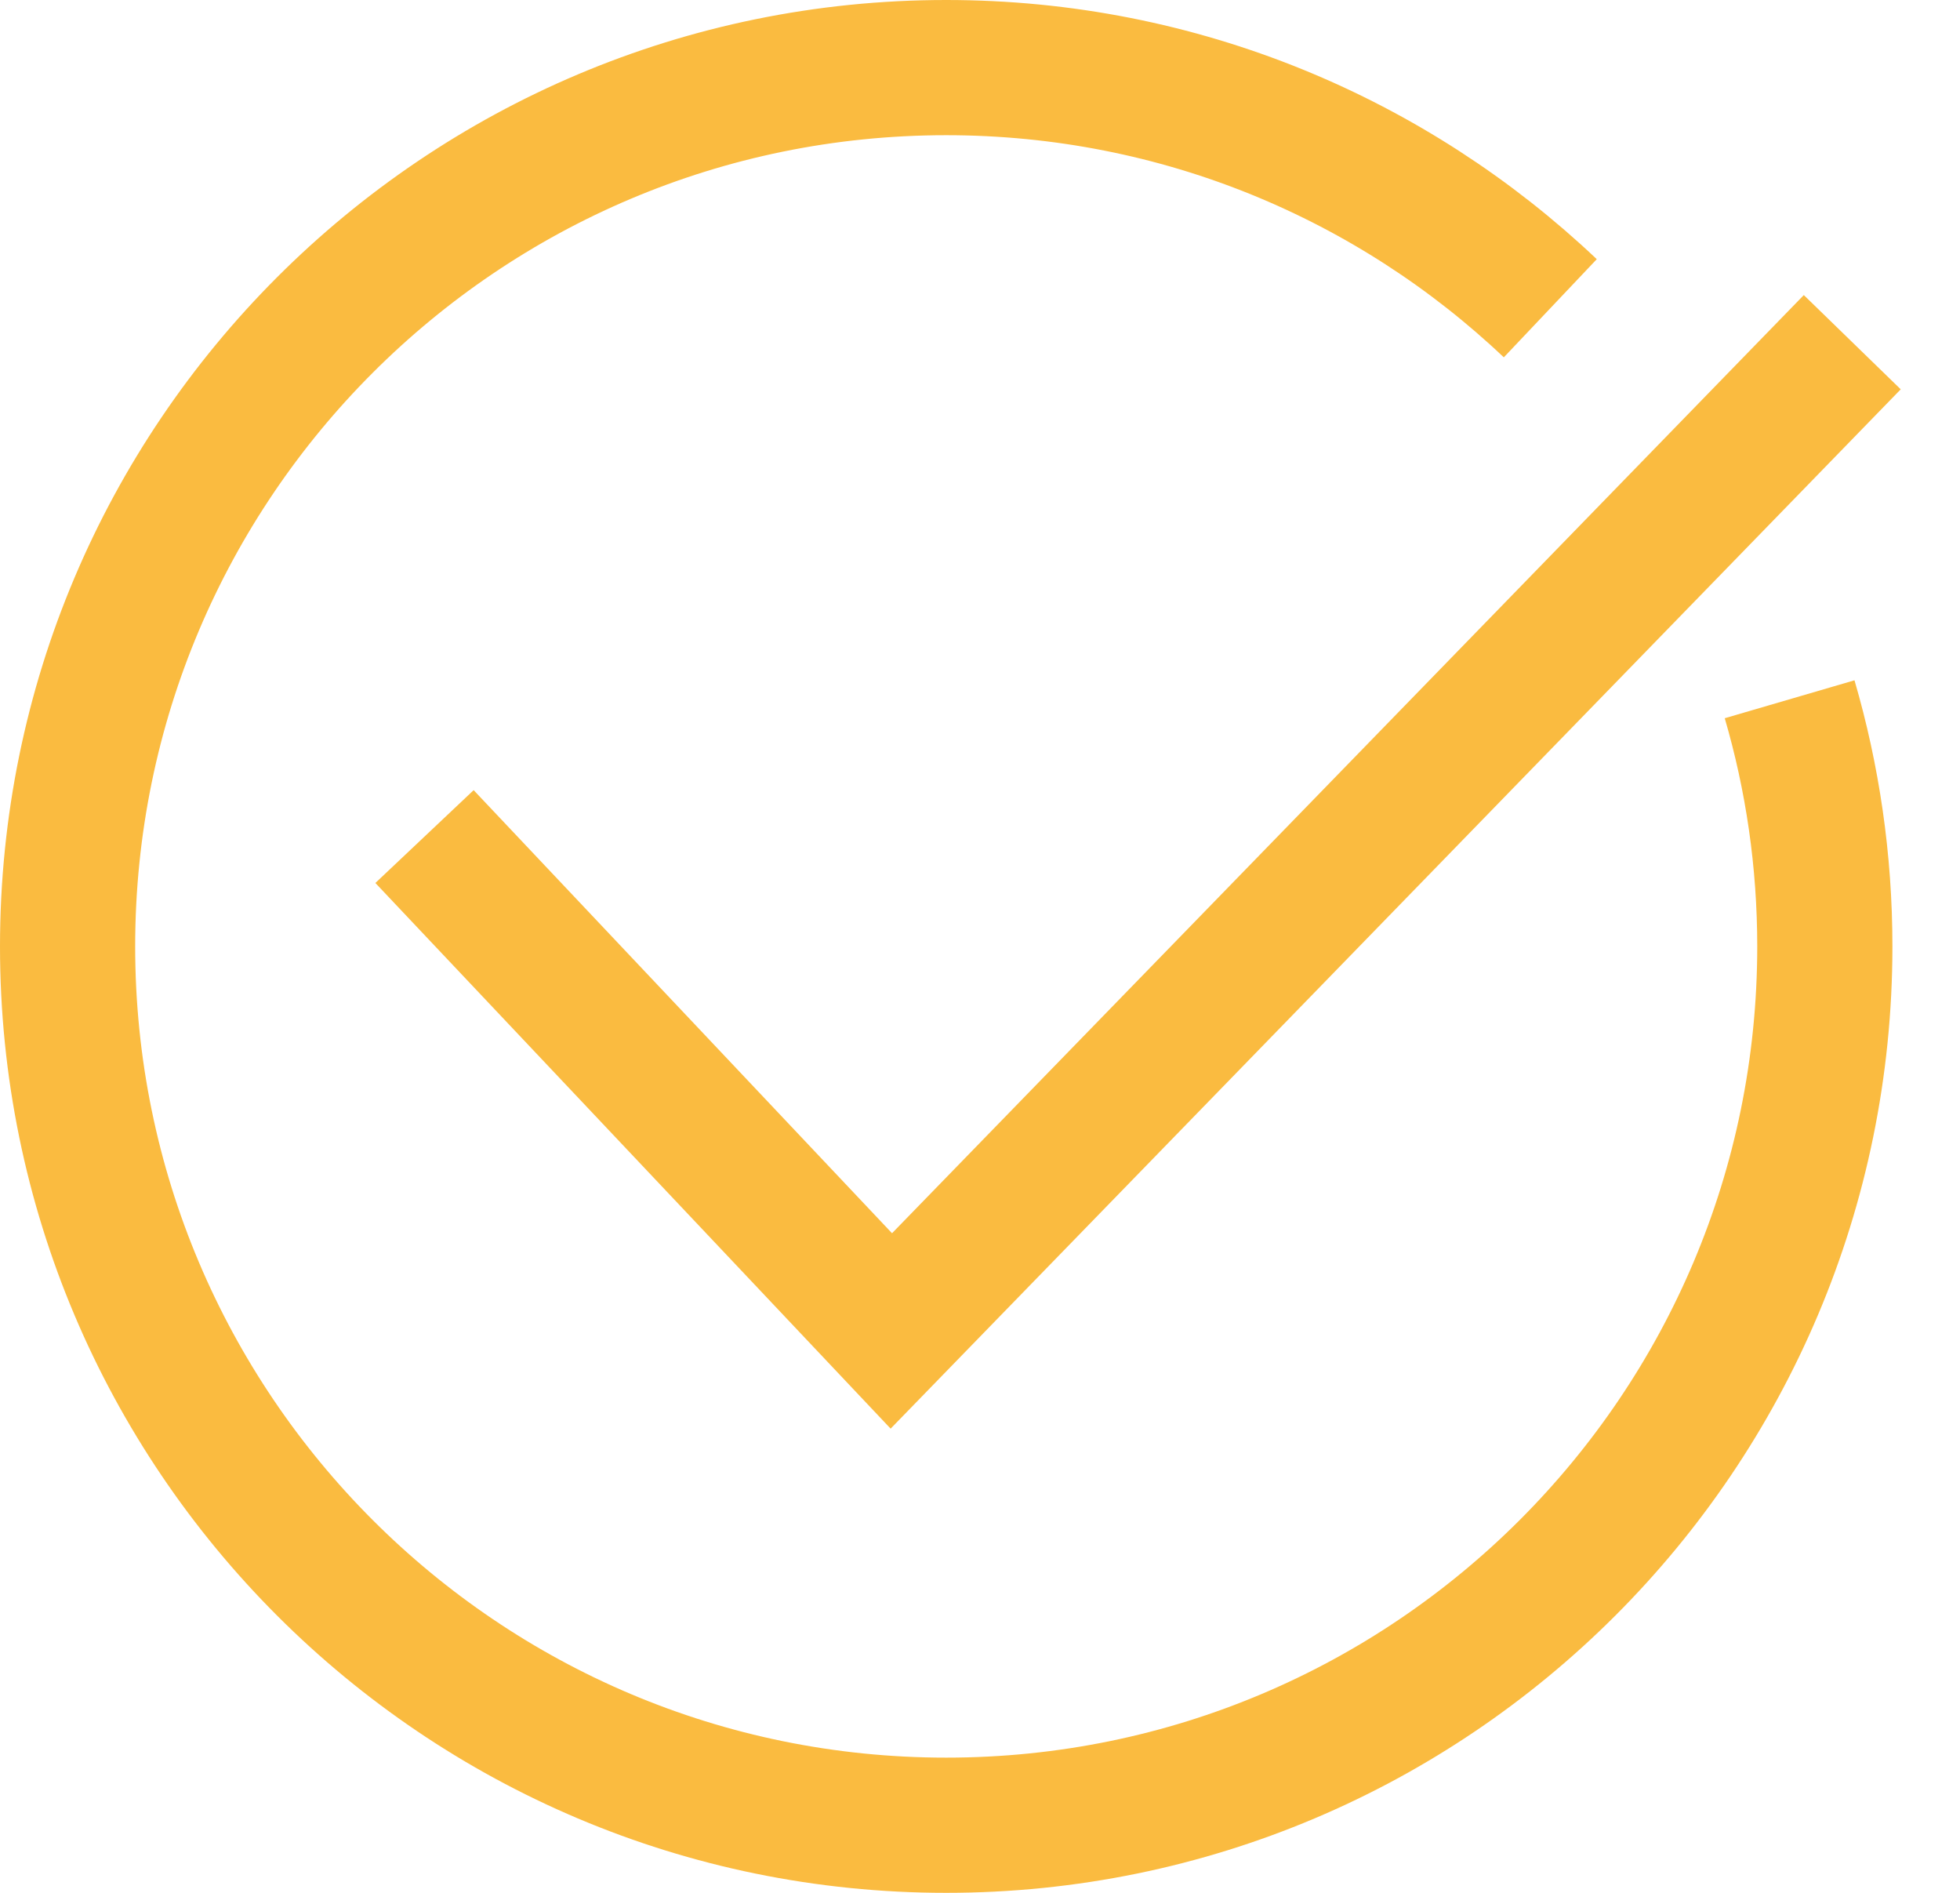
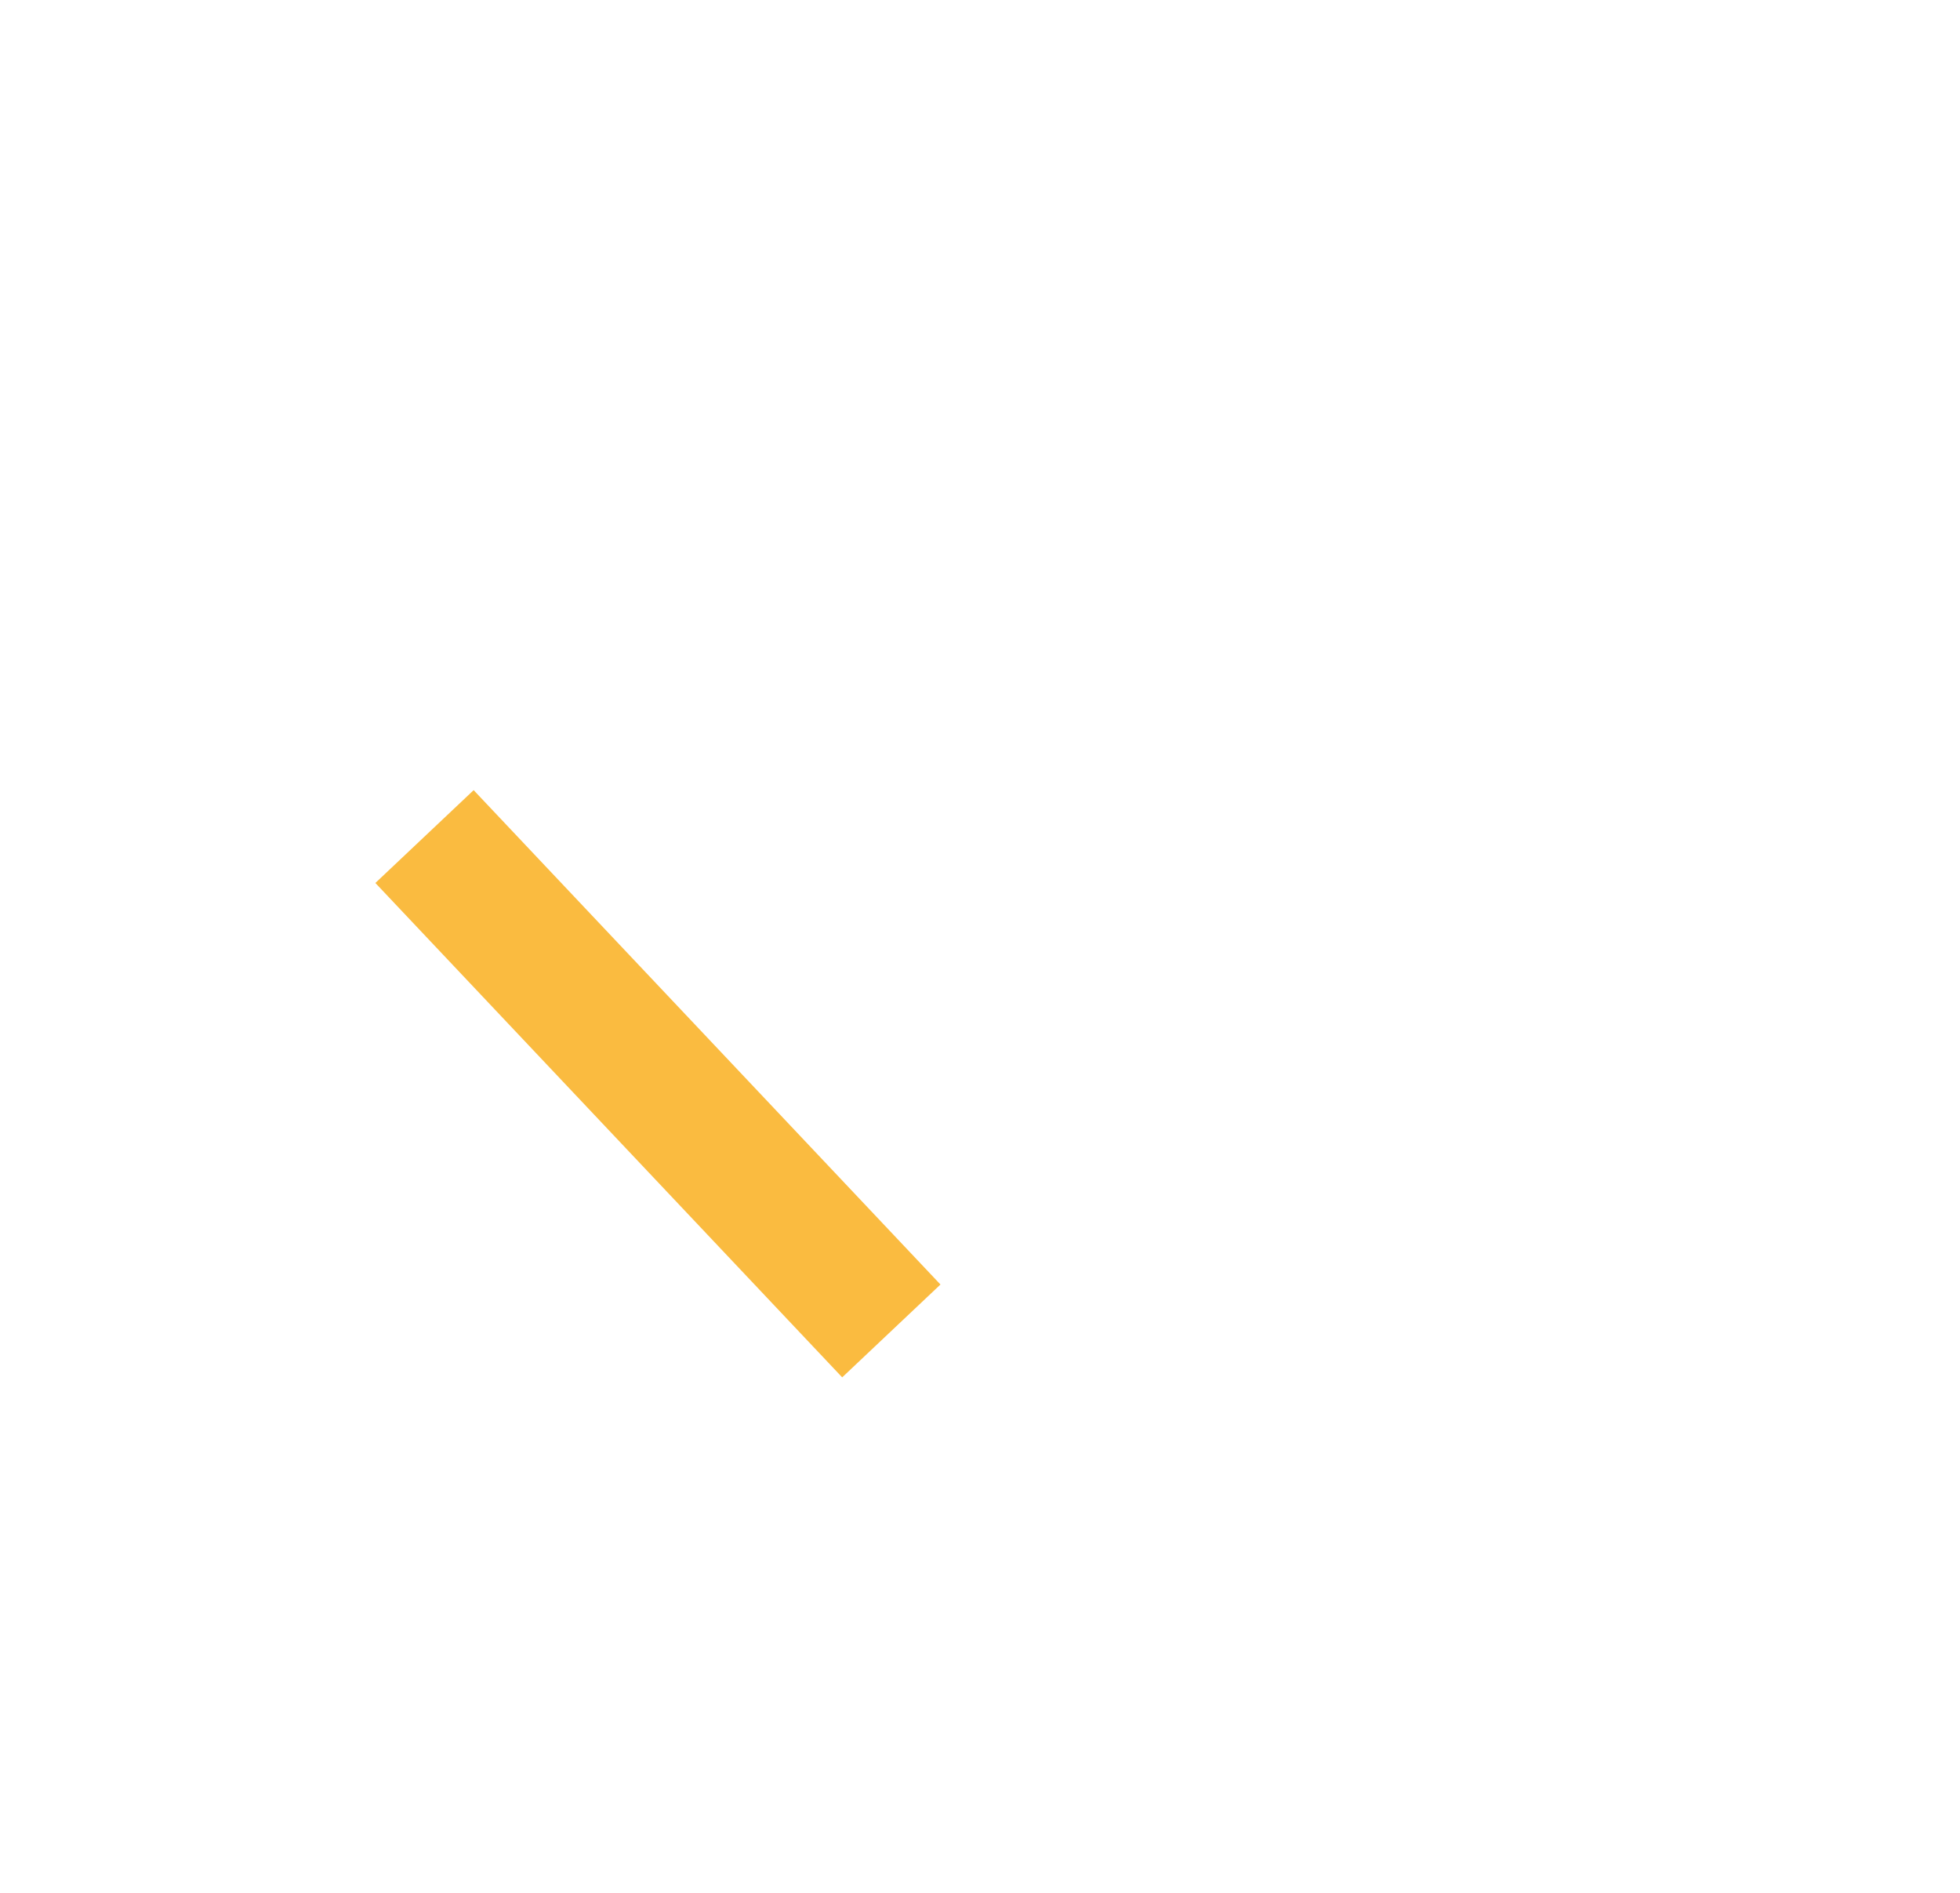
<svg xmlns="http://www.w3.org/2000/svg" width="29" height="28" viewBox="0 0 29 28" fill="none">
-   <path d="M6.281 12.375L13.188 19.688L27.406 5.062" stroke="#FABB40" stroke-width="2" />
-   <path d="M22.938 4.56C20.608 2.353 17.462 1 14 1C6.82 1 1 6.82 1 14C1 21.18 6.82 27 14 27C21.18 27 27 21.18 27 14C27 12.73 26.818 11.504 26.479 10.344" stroke="#FABB40" stroke-width="2" />
+   <path d="M6.281 12.375L13.188 19.688" stroke="#FABB40" stroke-width="2" />
</svg>